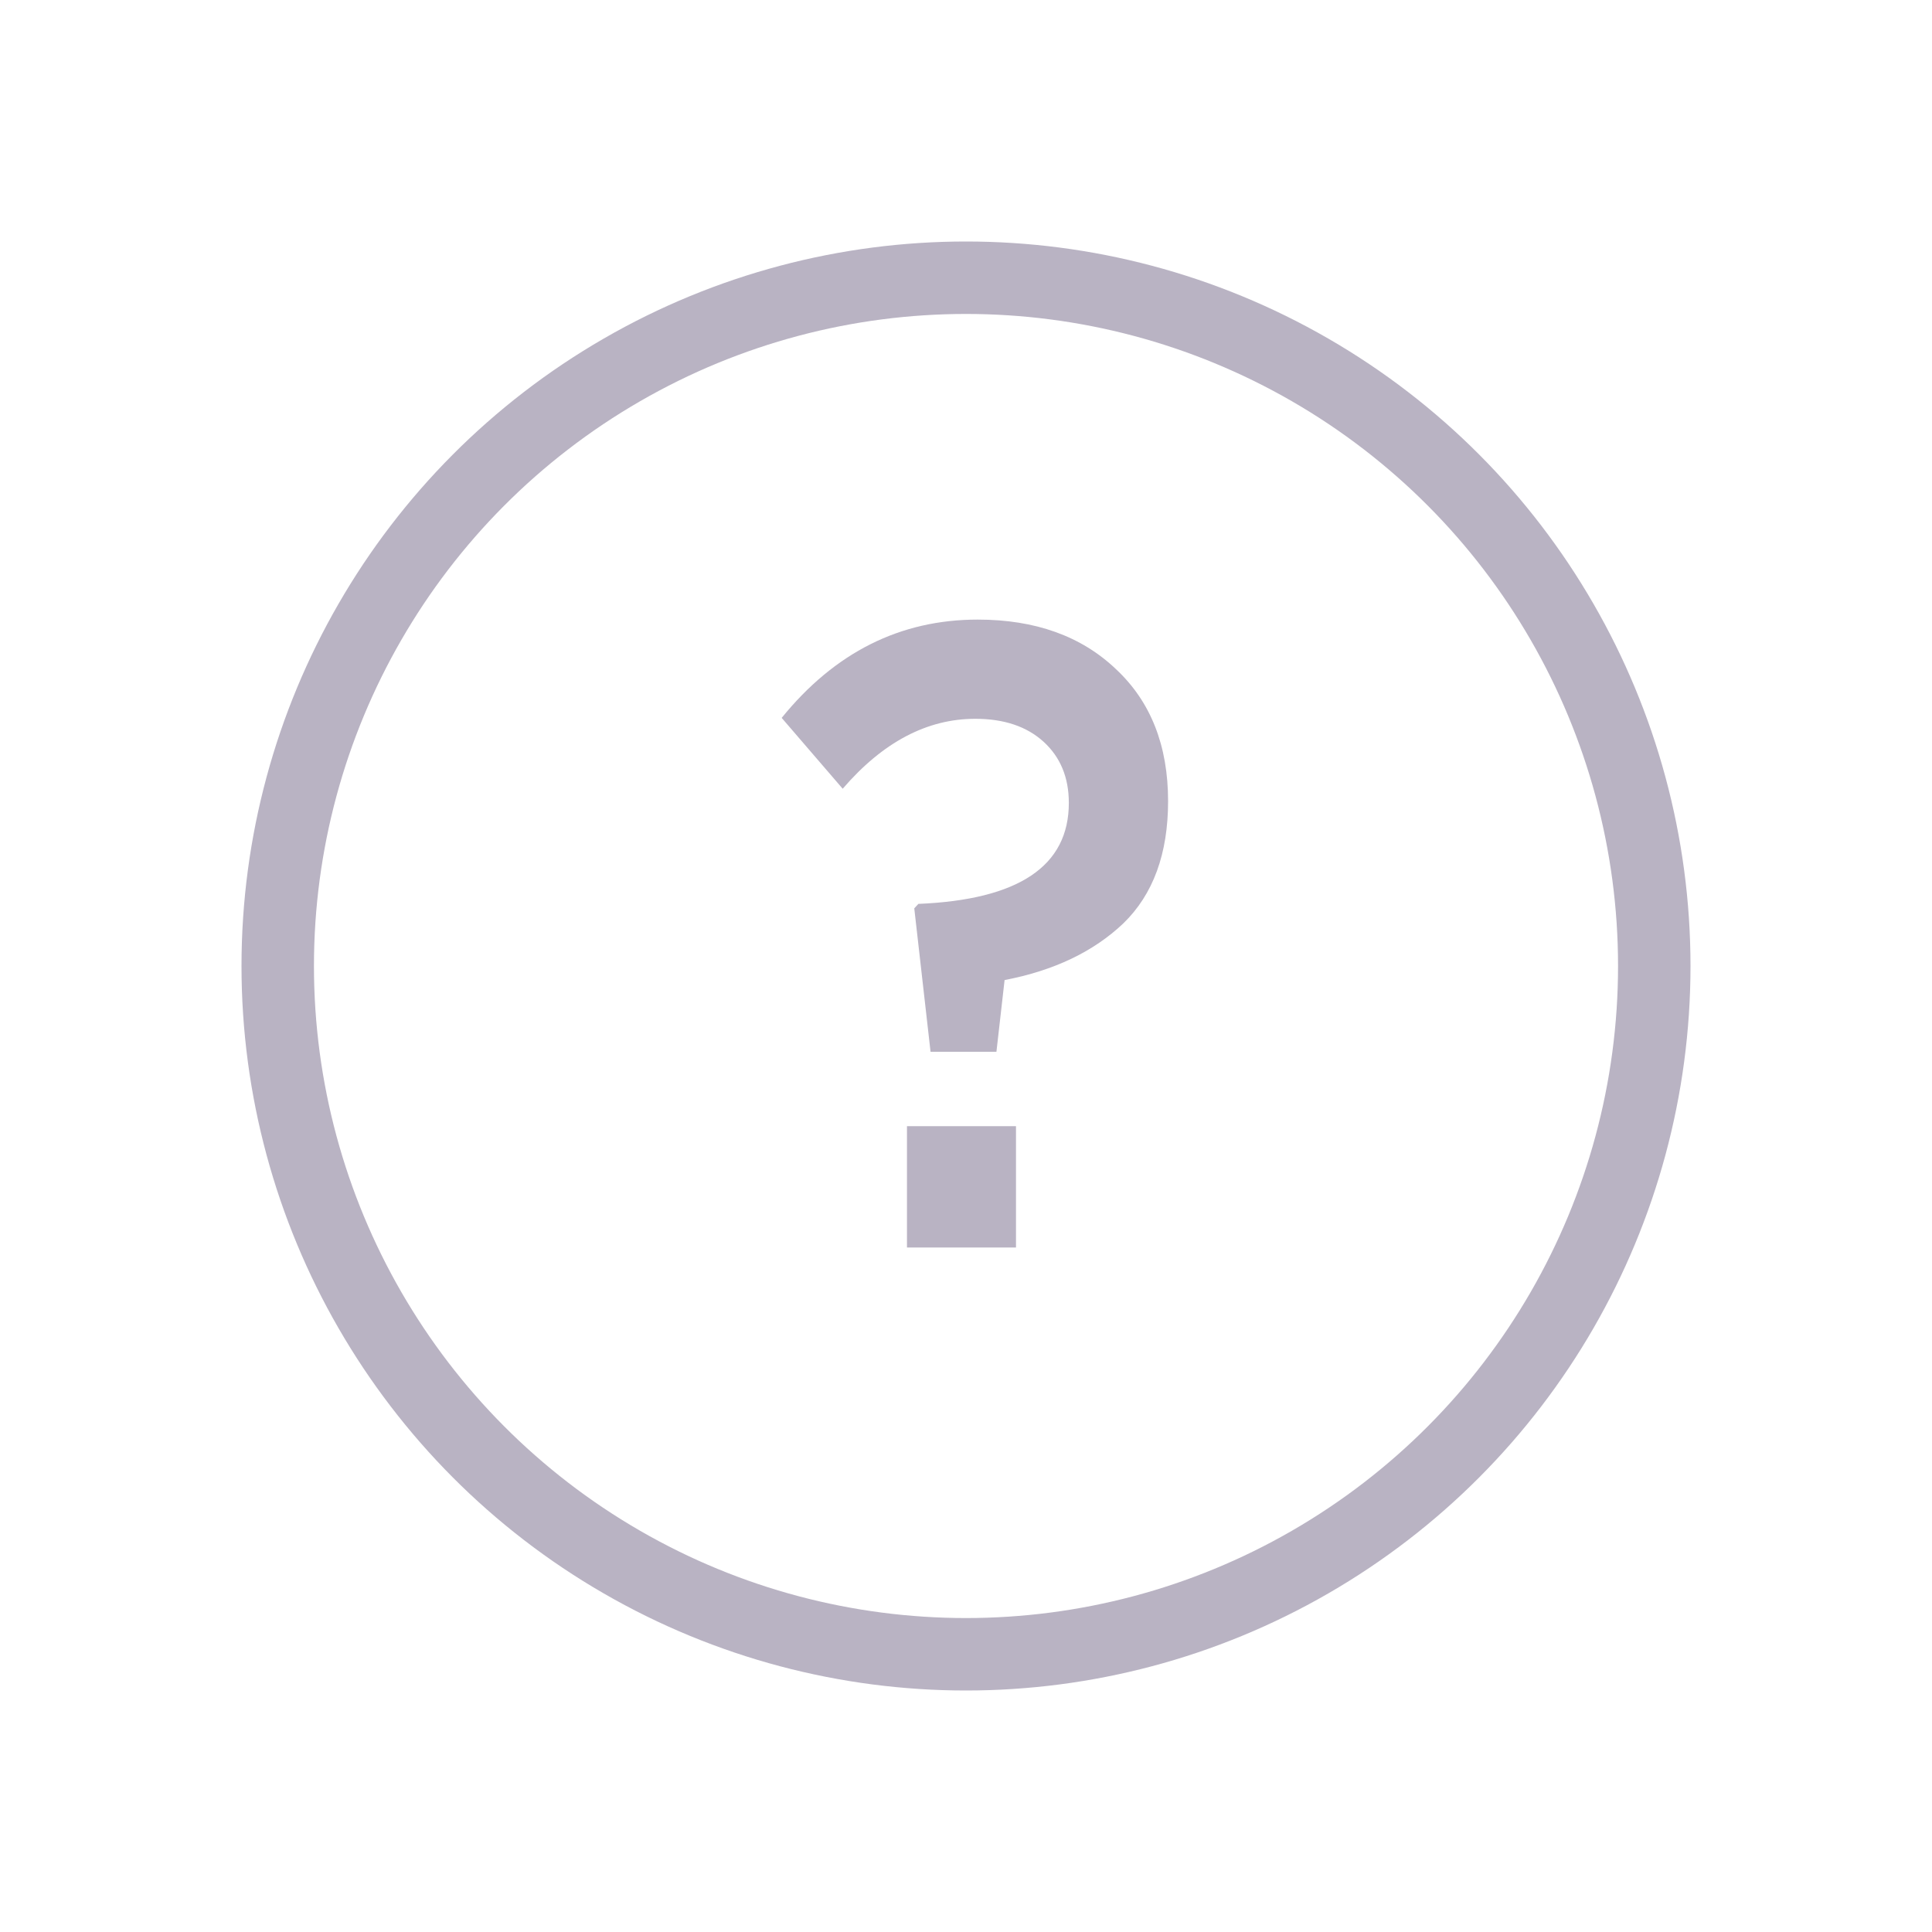
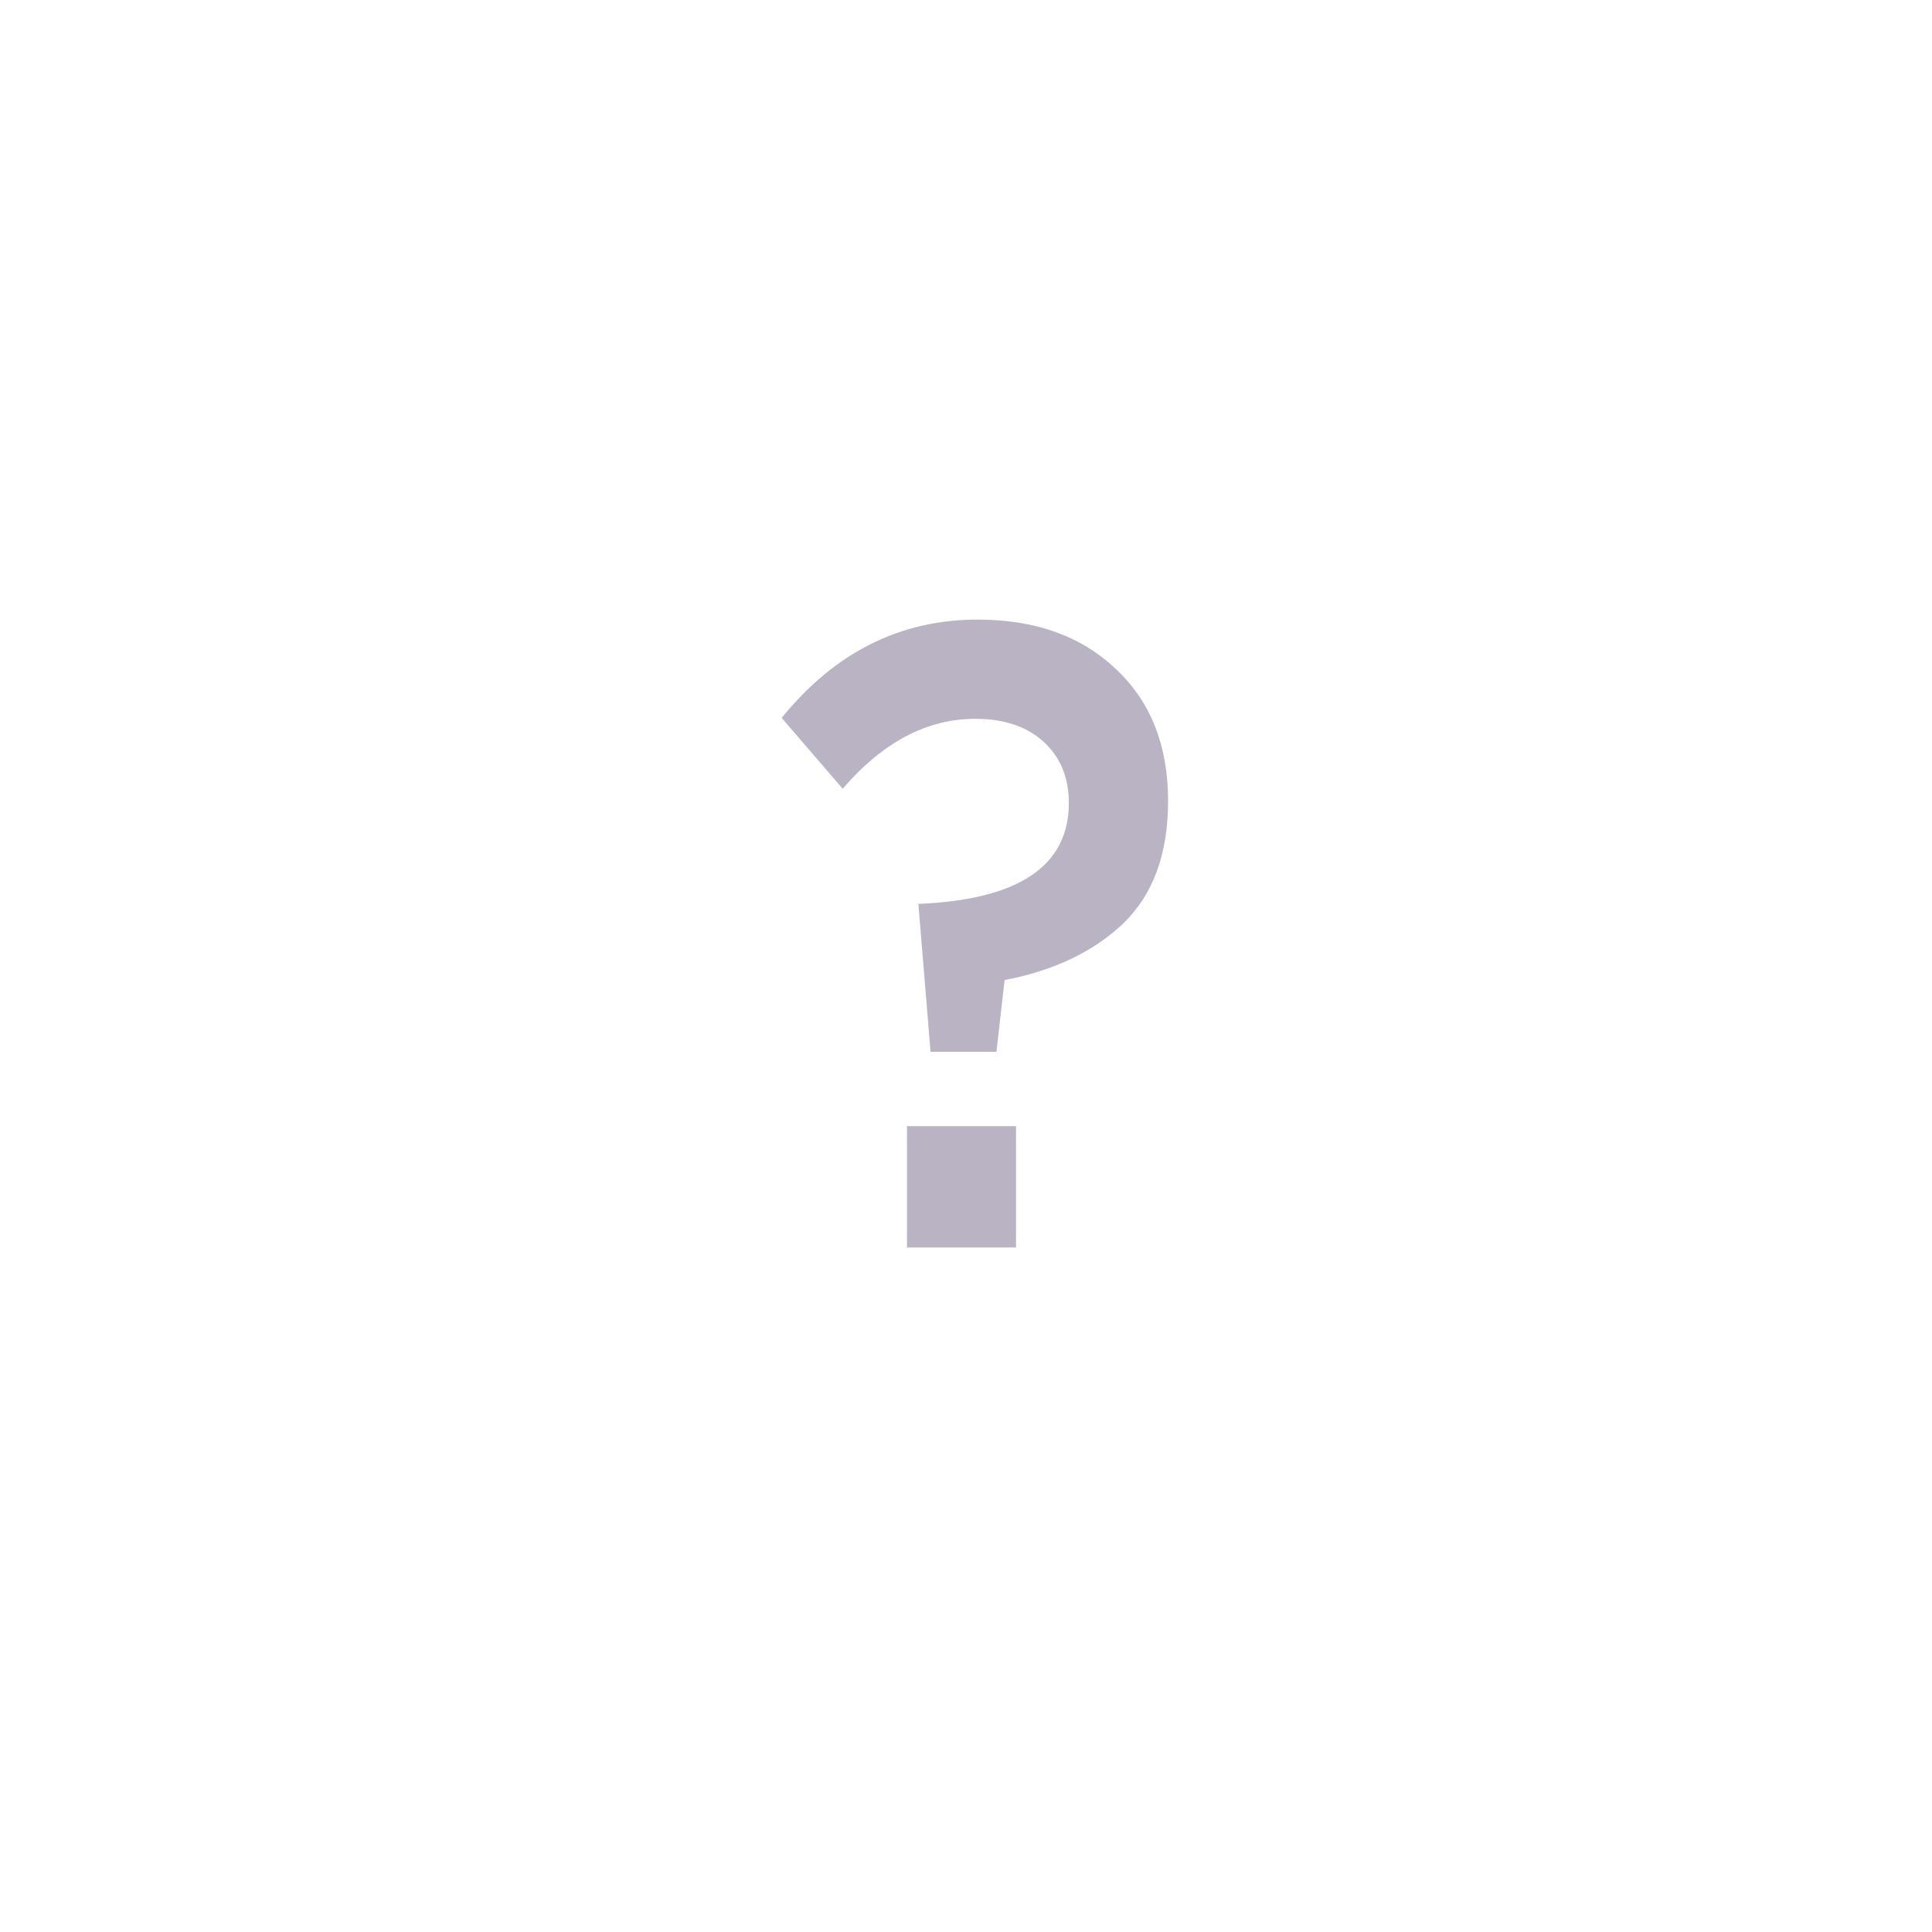
<svg xmlns="http://www.w3.org/2000/svg" width="40" height="40" viewBox="0 0 40 40" fill="none">
-   <path d="M19.266 21.776L18.929 18.806L19.014 18.714C21.091 18.628 22.129 17.932 22.129 16.624C22.129 16.098 21.955 15.676 21.607 15.358C21.259 15.041 20.788 14.882 20.192 14.882C19.193 14.882 18.278 15.365 17.447 16.33L16.184 14.863C17.284 13.507 18.637 12.828 20.243 12.828C21.433 12.828 22.388 13.17 23.106 13.855C23.825 14.527 24.184 15.438 24.184 16.587C24.184 17.675 23.875 18.518 23.258 19.117C22.64 19.704 21.821 20.095 20.799 20.291L20.63 21.776H19.266ZM18.778 25.828V23.316H21.035V25.828H18.778Z" fill="#B9B3C3" />
-   <circle cx="20" cy="20" r="14.25" stroke="#B9B3C3" stroke-width="1.5" />
+   <path d="M19.266 21.776L19.014 18.714C21.091 18.628 22.129 17.932 22.129 16.624C22.129 16.098 21.955 15.676 21.607 15.358C21.259 15.041 20.788 14.882 20.192 14.882C19.193 14.882 18.278 15.365 17.447 16.33L16.184 14.863C17.284 13.507 18.637 12.828 20.243 12.828C21.433 12.828 22.388 13.17 23.106 13.855C23.825 14.527 24.184 15.438 24.184 16.587C24.184 17.675 23.875 18.518 23.258 19.117C22.64 19.704 21.821 20.095 20.799 20.291L20.63 21.776H19.266ZM18.778 25.828V23.316H21.035V25.828H18.778Z" fill="#B9B3C3" />
</svg>